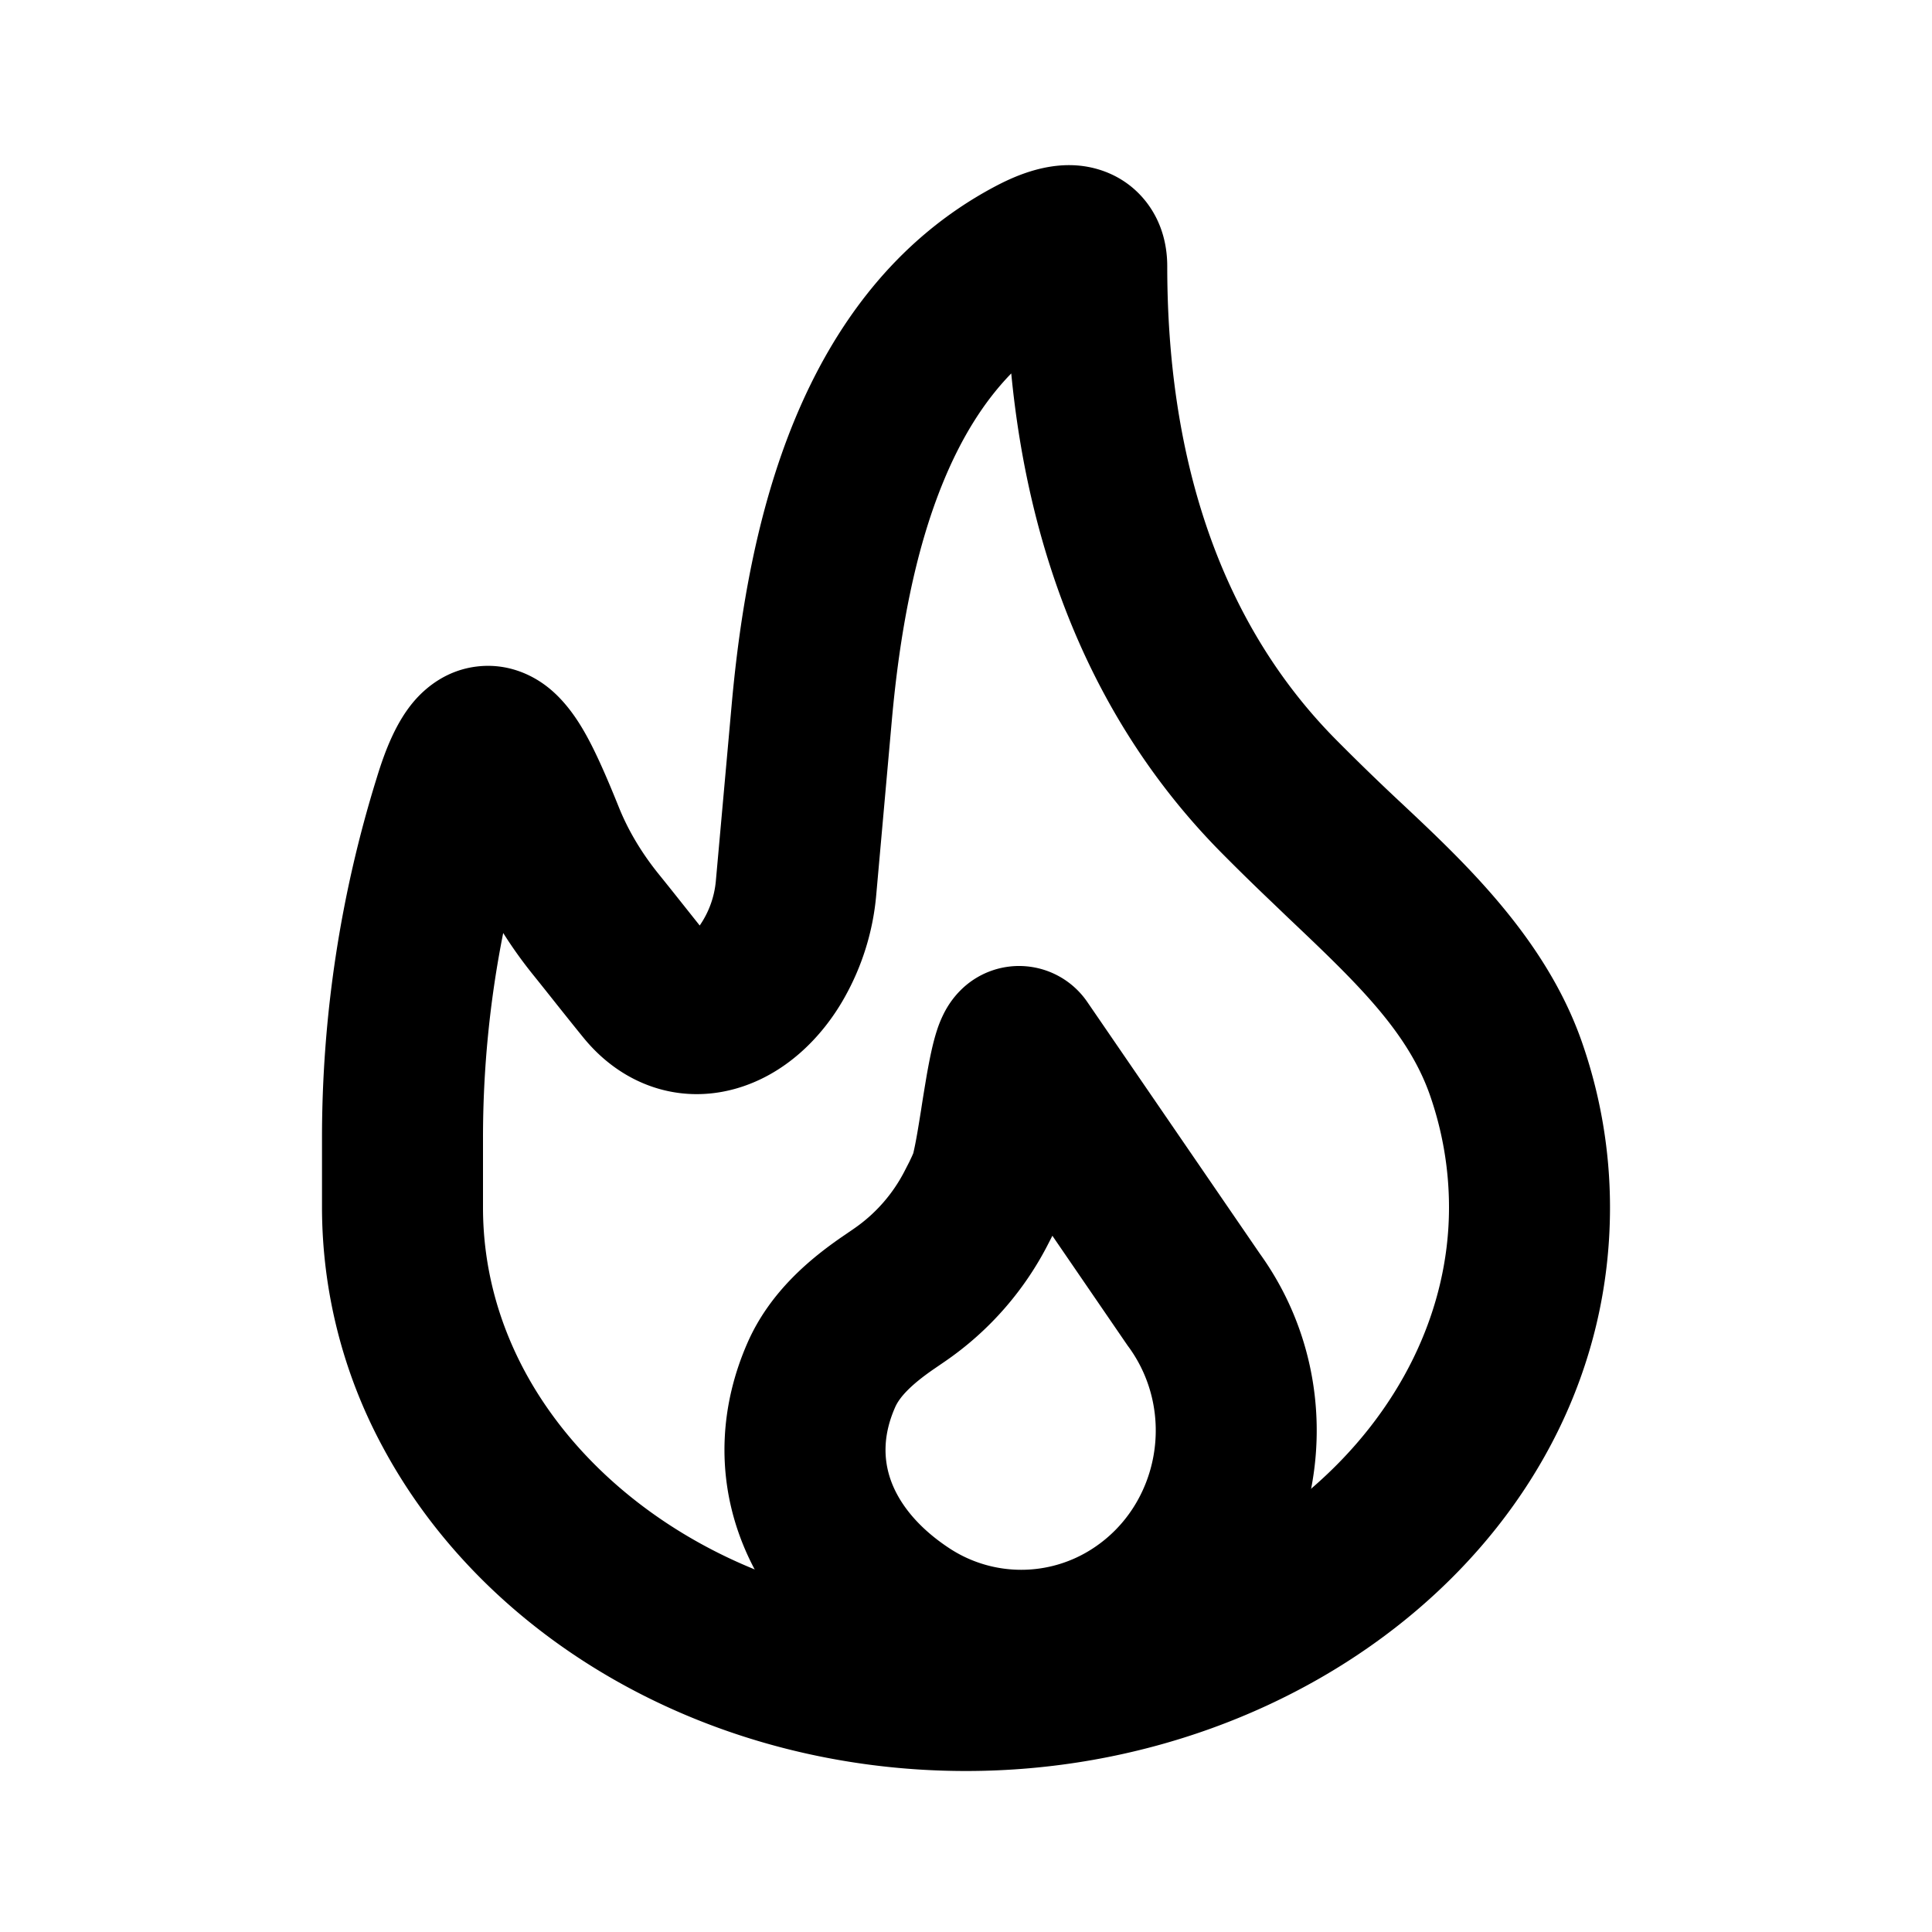
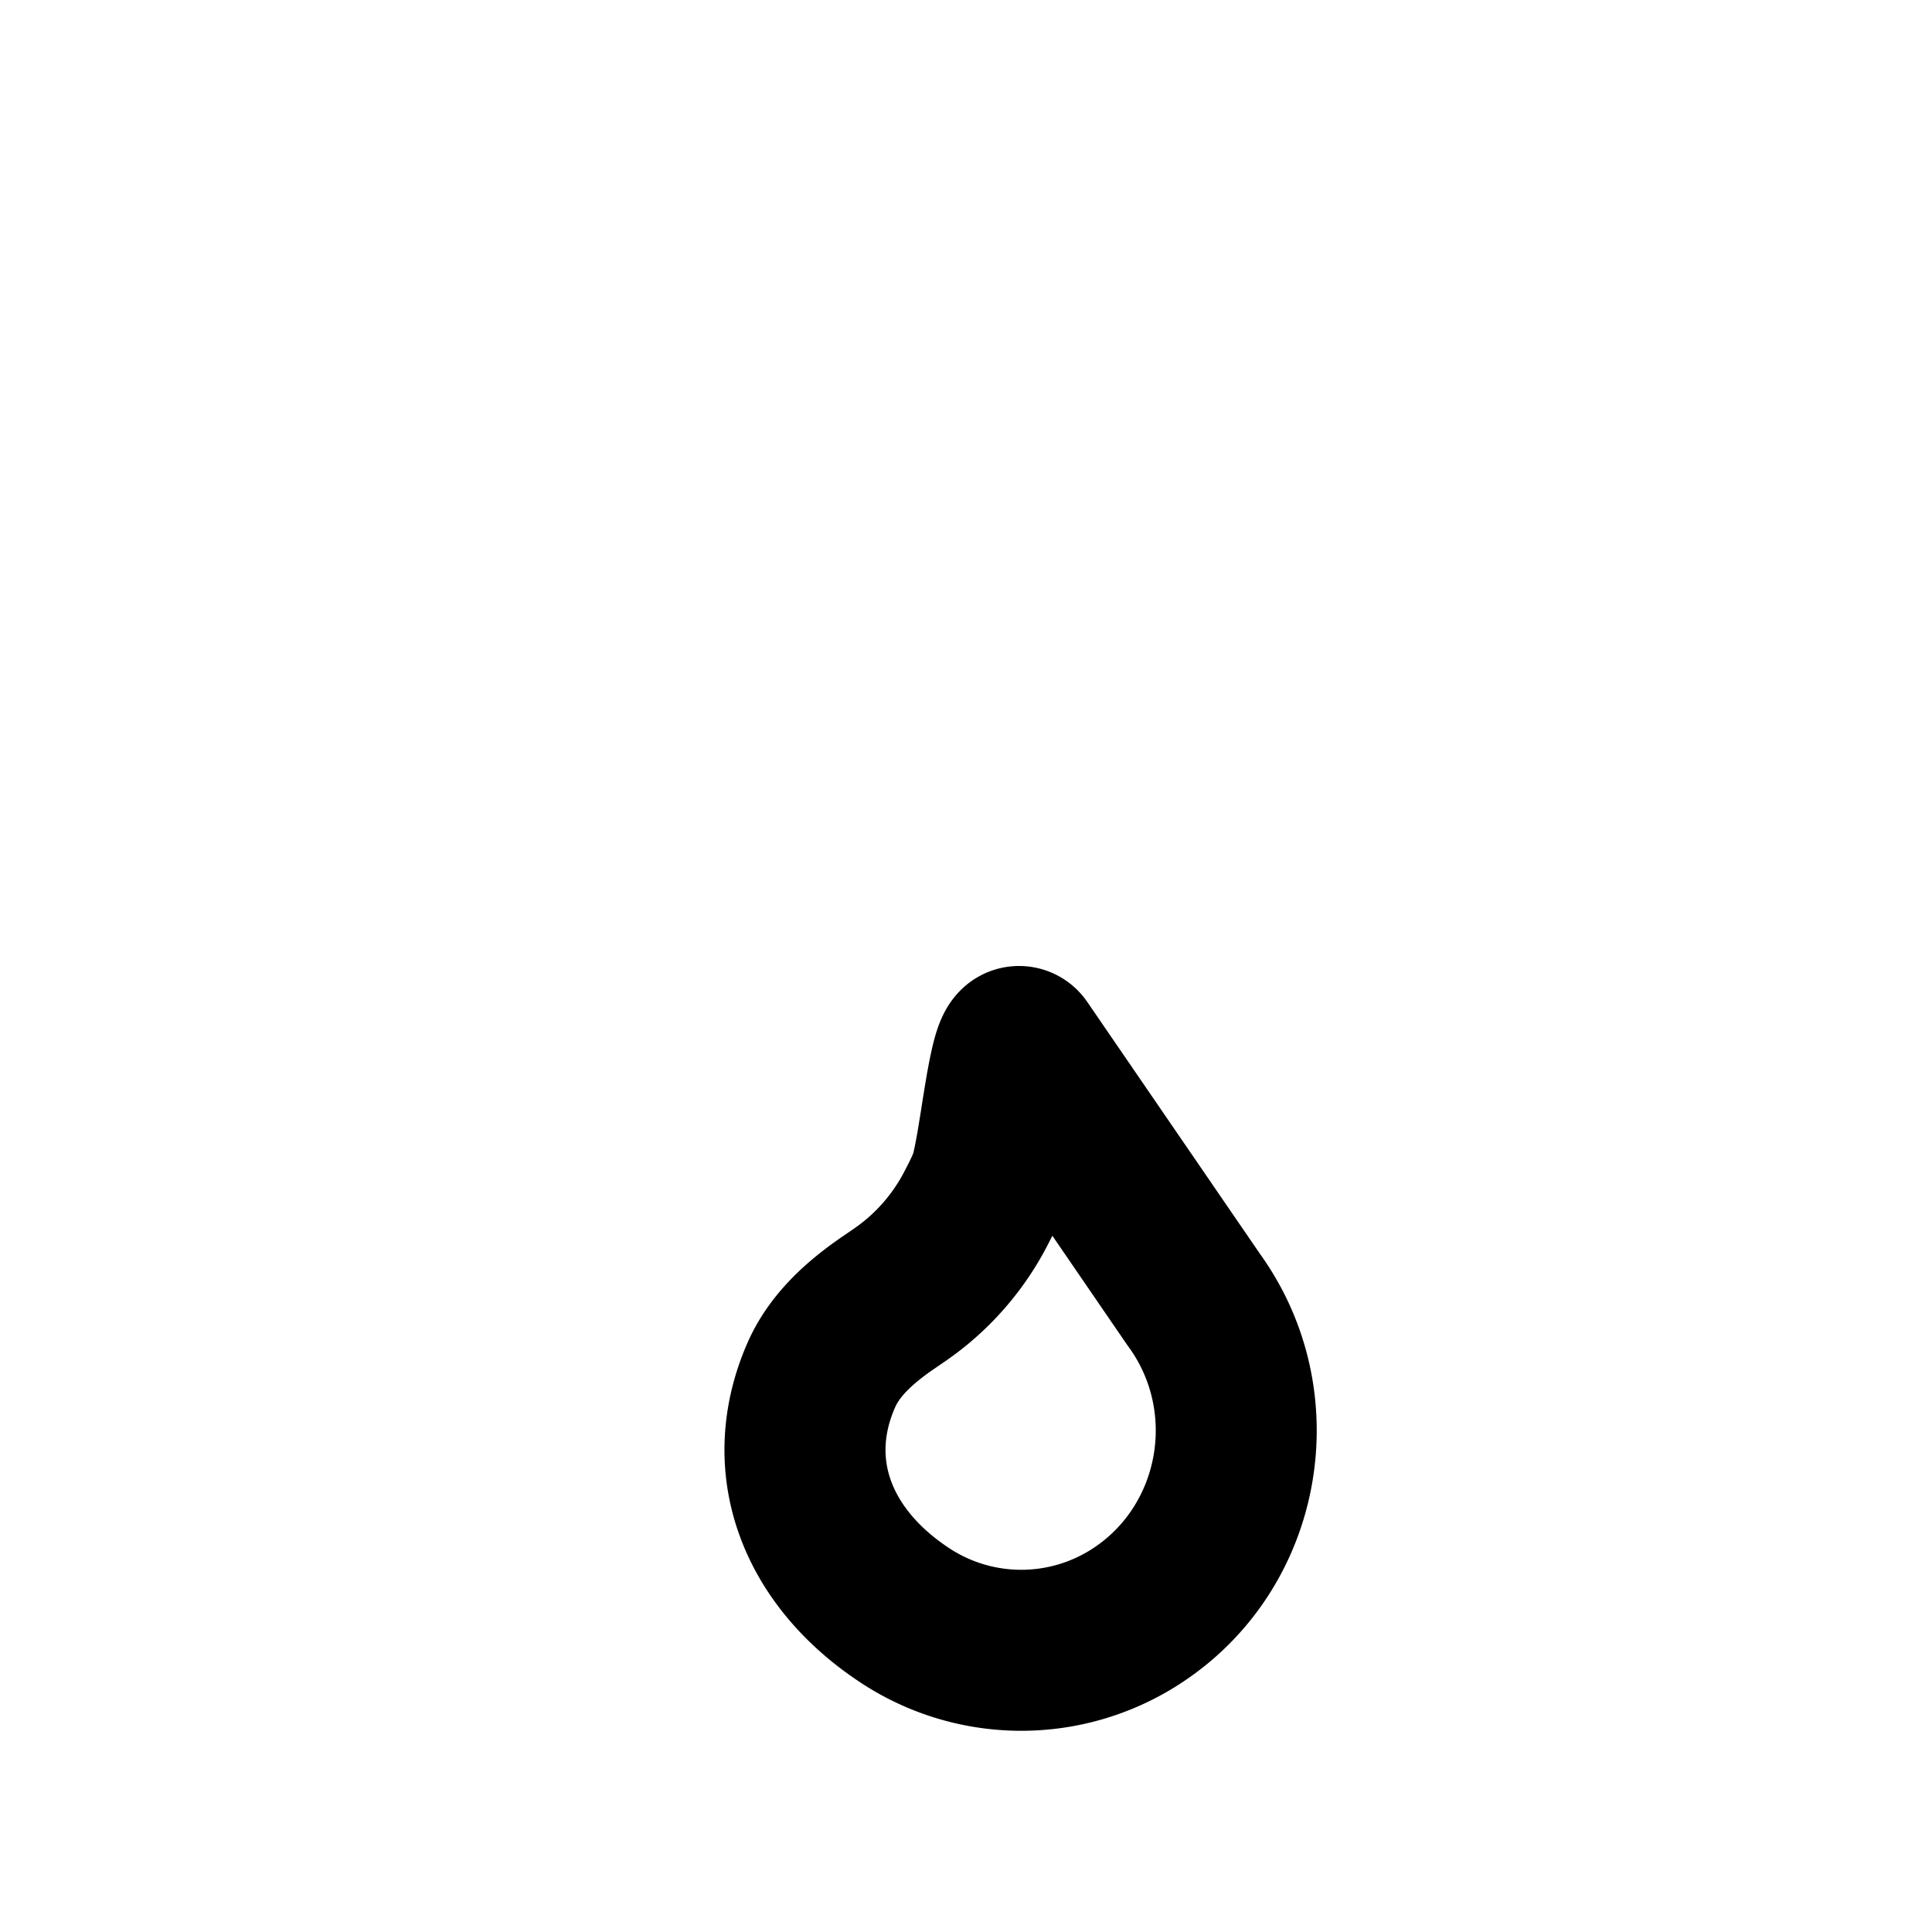
<svg xmlns="http://www.w3.org/2000/svg" width="24" height="24" viewBox="0 0 24 24">
-   <path fill-rule="evenodd" d="M14.243 2.514c.215.28.257.587.257.794 0 2.296.608 4.377 2.096 5.88a28.965 28.965 0 0 0 .827.802c.774.727 1.774 1.667 2.223 2.94.23.654.354 1.35.354 2.07 0 4.005-3.732 7-8 7-3.148 0-5.946-1.6-7.247-4.028A6.27 6.27 0 0 1 4 14.999v-.863c0-1.515.229-3.022.679-4.47.097-.318.237-.702.485-.979.141-.157.39-.362.757-.407.377-.046.674.1.852.232.299.221.48.559.576.746.118.233.234.51.342.778.117.289.284.565.492.823.124.153.226.282.319.399l.19.239a1.155 1.155 0 0 0 .2-.548l.196-2.183c.102-1.143.312-2.41.784-3.552.476-1.151 1.241-2.232 2.478-2.892.22-.117.621-.308 1.061-.264.271.027.596.15.832.456Zm-1.68 2.124c-.346.356-.622.806-.842 1.34-.361.874-.547 1.913-.642 2.966l-.195 2.183c-.04.446-.175.878-.395 1.268-.28.498-.743.96-1.358 1.131-.692.192-1.395-.042-1.877-.628-.098-.12-.217-.269-.339-.422a54.793 54.793 0 0 0-.287-.36 5.519 5.519 0 0 1-.377-.526A13.02 13.02 0 0 0 6 14.136V15c0 .72.182 1.405.516 2.029C7.428 18.73 9.498 20 12 20c3.464 0 6-2.378 6-5 0-.489-.084-.96-.24-1.405-.28-.79-.915-1.395-1.76-2.196l-.195-.187c-.204-.194-.415-.4-.63-.617-1.643-1.66-2.403-3.78-2.613-5.957Z" clip-rule="evenodd" />
  <path fill-rule="evenodd" d="m13.073 15.351.936 1.366.015.02c.586.811.374 1.955-.439 2.492a1.624 1.624 0 0 1-1.798 0m1.286-3.878-.027.053-.018.035a3.948 3.948 0 0 1-1.286 1.471l-.143.098c-.296.204-.428.355-.48.475-.147.334-.148.634-.055.9.096.274.318.578.723.846m-.442-4.903c.034-.142.063-.326.098-.543.02-.133.044-.277.07-.432.03-.166.07-.382.127-.554.015-.048.039-.112.072-.181.027-.057.092-.184.213-.307a1.027 1.027 0 0 1 1.586.144l2.141 3.123c1.235 1.72.806 4.152-.965 5.322a3.624 3.624 0 0 1-4.002 0c-.706-.466-1.244-1.1-1.509-1.855-.268-.764-.23-1.588.11-2.363.281-.64.792-1.053 1.18-1.32l.143-.098c.269-.185.487-.435.634-.726l.053-.103.033-.07.016-.037Z" clip-rule="evenodd" />
</svg>